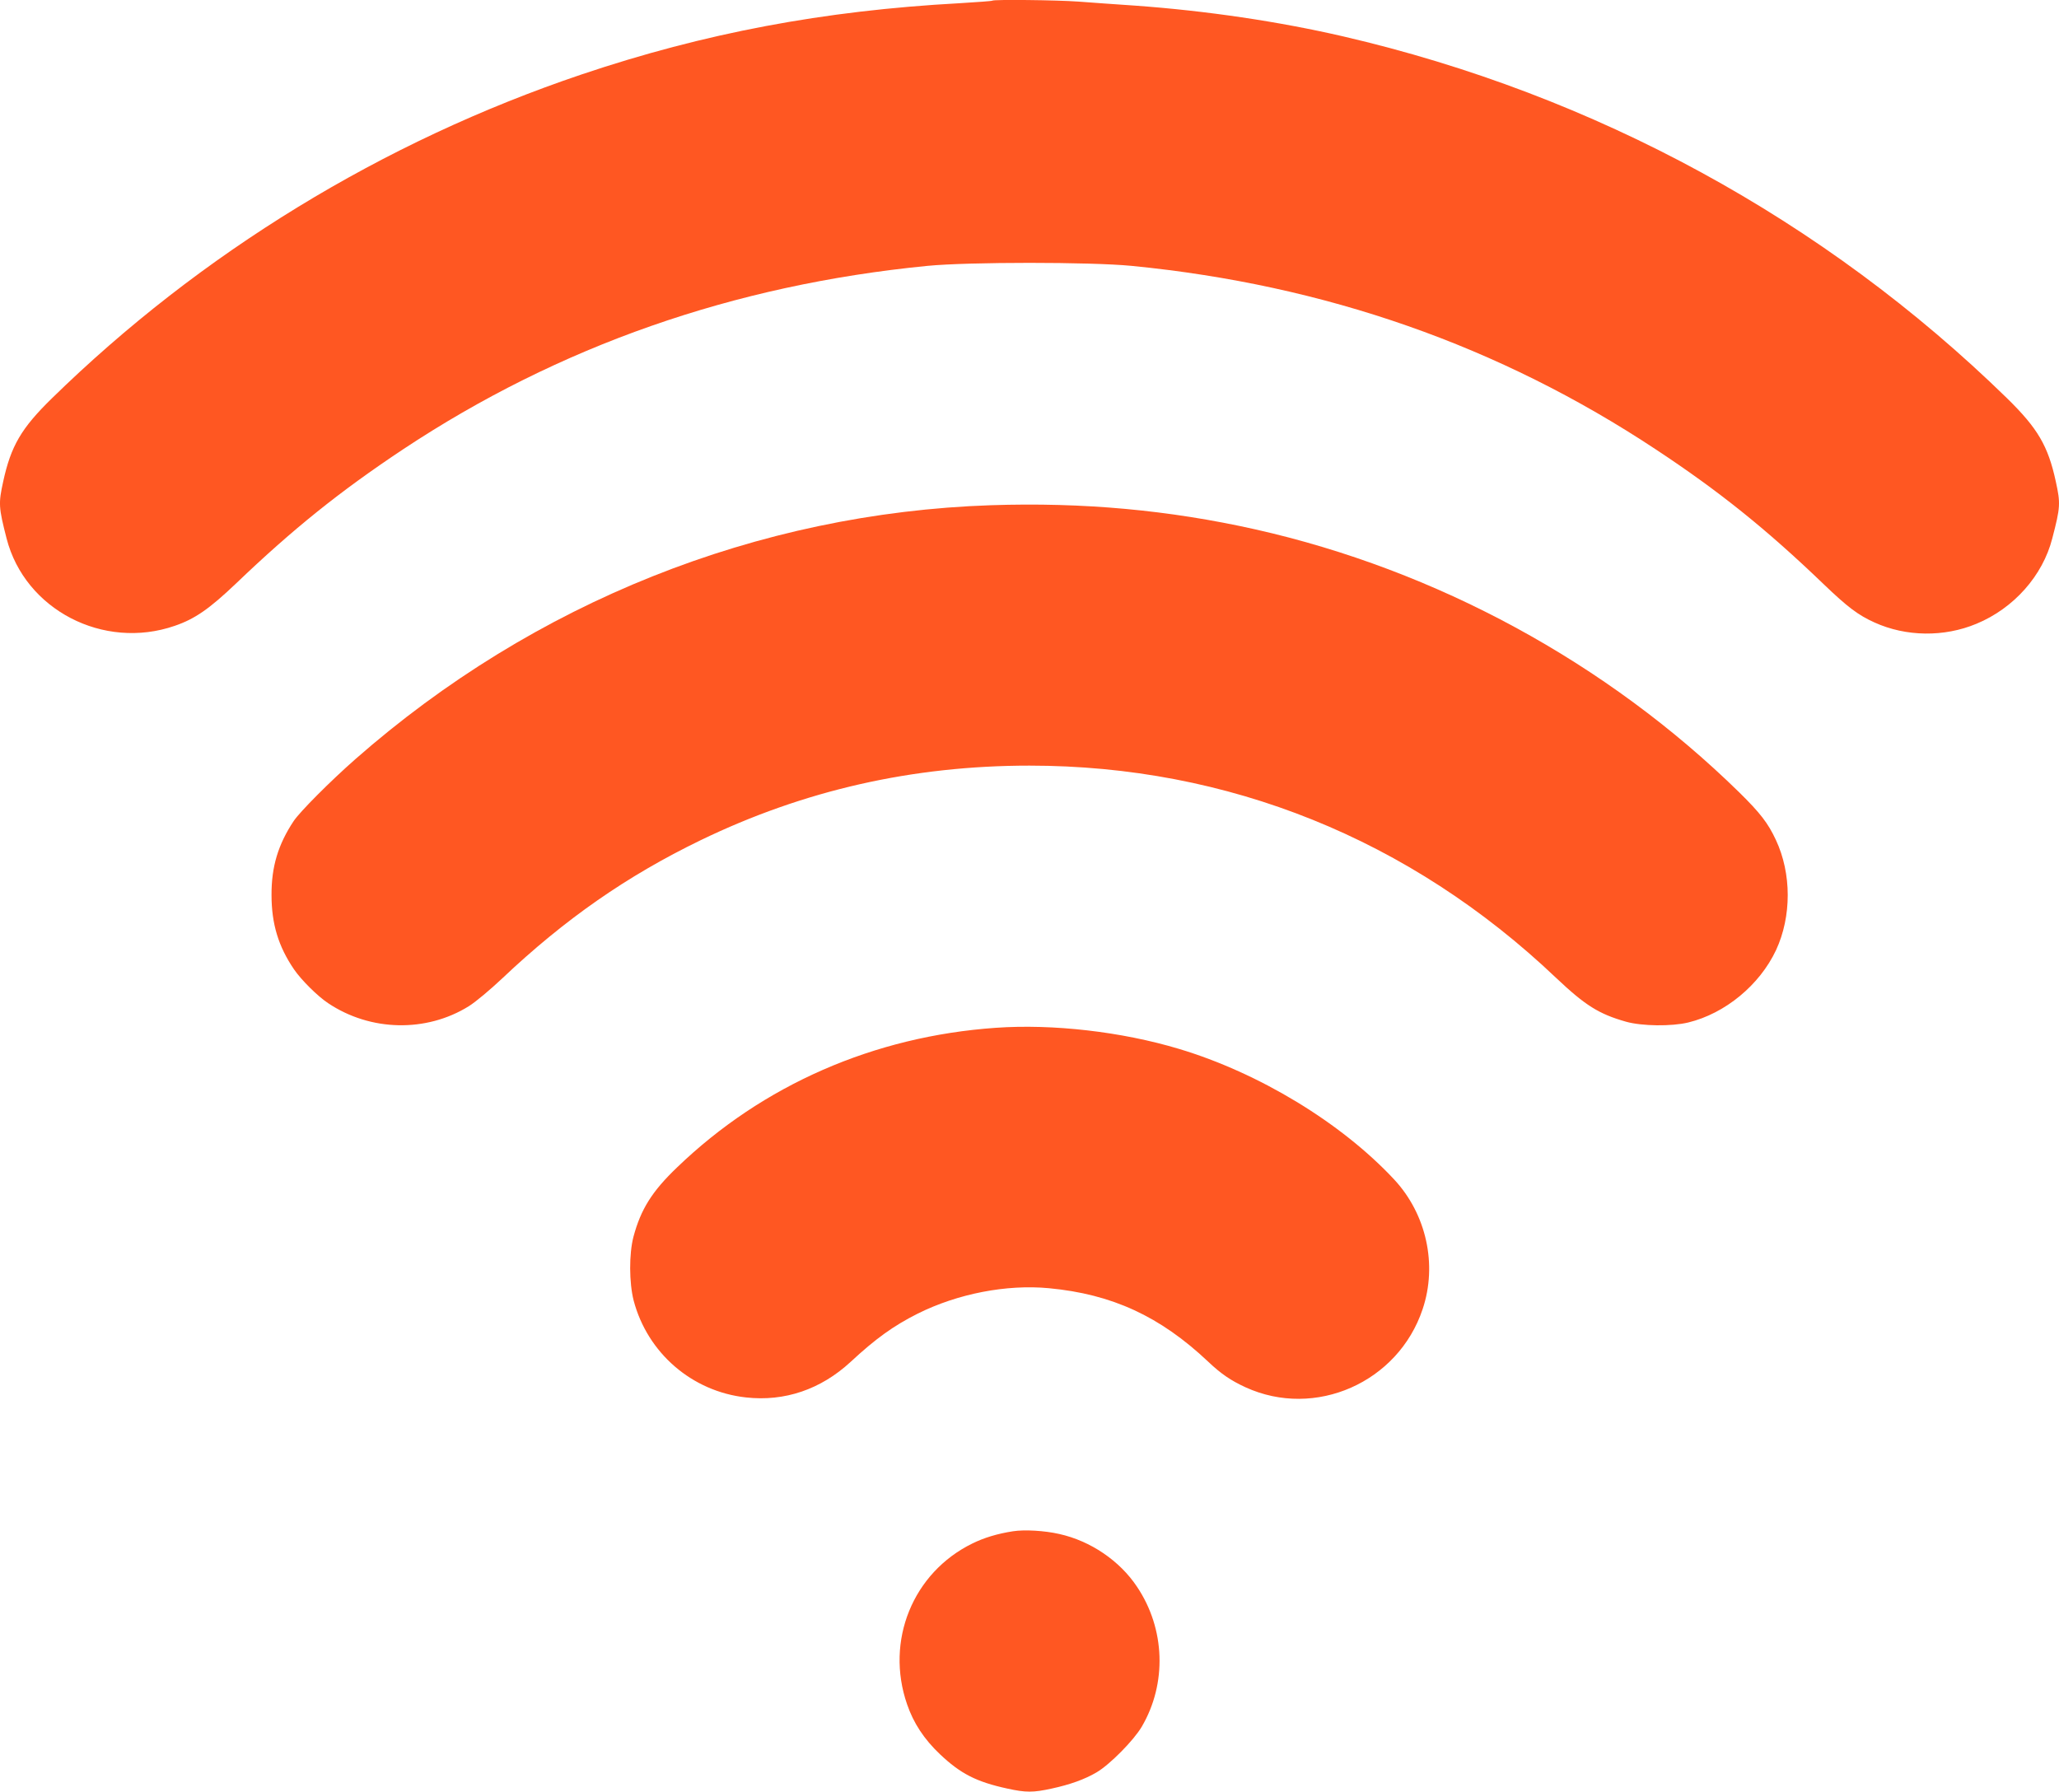
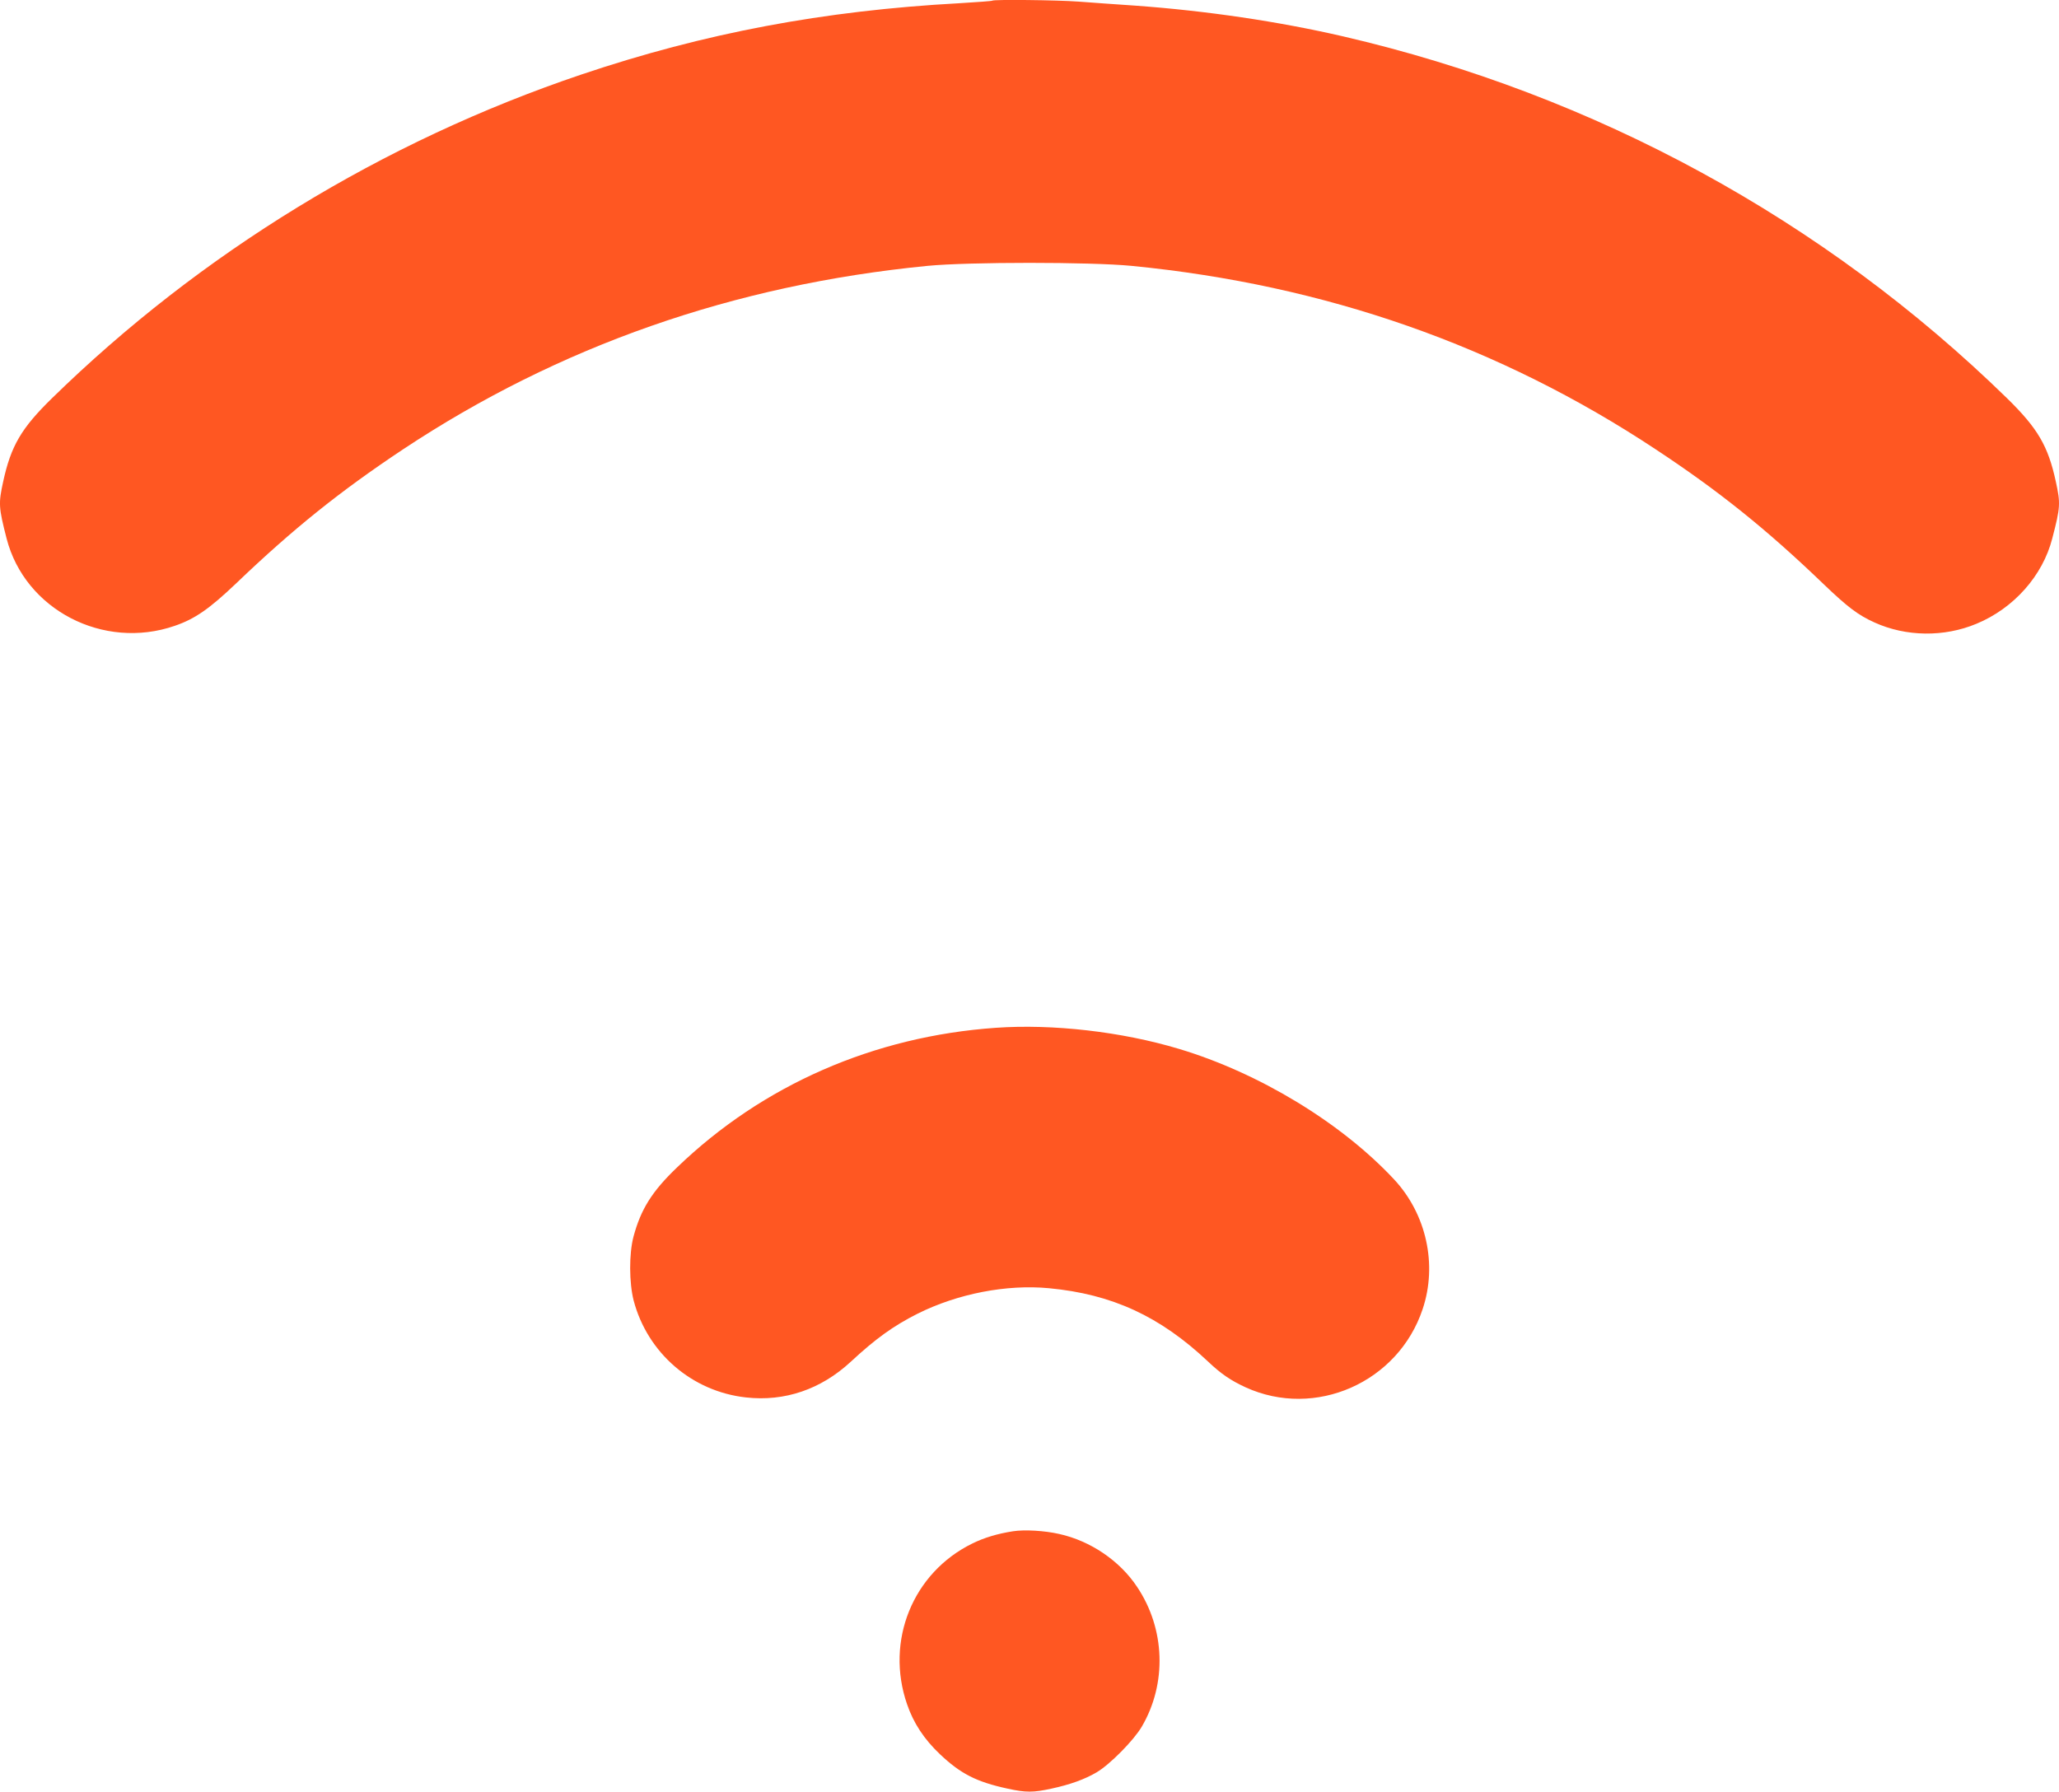
<svg xmlns="http://www.w3.org/2000/svg" version="1.0" width="1280pt" height="1114pt" viewBox="0 0 1280 1114" preserveAspectRatio="xMidYMid meet">
  <g transform="translate(0,1114) scale(0.1,-0.1)" fill="#ff5722" stroke="none">
    <path d="M6169 11136 c-2 -3 -94 -9 -204 -16 -845 -46 -1587 -186 -2350 -443 -1236 -417 -2370 -1111 -3294 -2015 -189 -185 -253 -295 -301 -515 -30 -137 -29 -160 21 -355 114 -443 602 -696 1045 -543 126 43 216 106 382 264 352 337 643 571 1037 833 970 643 2057 1023 3260 1141 258 25 1012 25 1270 0 1204 -118 2286 -497 3260 -1142 392 -259 685 -494 1041 -836 149 -143 215 -193 317 -239 196 -89 433 -92 634 -8 232 96 412 299 471 530 51 195 52 218 22 355 -48 221 -112 330 -303 517 -1138 1111 -2562 1887 -4128 2250 -403 93 -849 159 -1292 191 -117 8 -275 19 -352 25 -137 10 -527 14 -536 6z" />
-     <path d="M6160 7999 c-1451 -49 -2841 -604 -3950 -1578 -158 -139 -344 -326 -384 -385 -97 -146 -139 -285 -138 -461 0 -179 43 -320 140 -462 46 -67 147 -167 212 -210 263 -176 610 -183 874 -19 42 26 135 104 208 173 390 369 775 637 1233 859 643 311 1318 464 2045 464 1233 0 2365 -456 3273 -1319 182 -172 266 -225 435 -273 99 -28 283 -30 387 -5 230 56 444 233 546 450 97 209 97 476 -1 685 -49 105 -97 167 -228 296 -823 806 -1883 1382 -3009 1635 -536 120 -1070 169 -1643 150z" />
    <path d="M6190 4750 c-757 -53 -1448 -355 -1980 -867 -157 -150 -226 -261 -272 -432 -28 -107 -27 -286 1 -396 86 -327 363 -566 698 -603 241 -27 466 50 651 221 155 144 266 224 417 300 249 124 552 183 816 158 392 -37 690 -174 989 -456 81 -77 142 -118 233 -160 433 -198 949 30 1101 486 93 277 23 591 -177 806 -329 353 -841 663 -1338 812 -356 107 -784 156 -1139 131z" />
    <path d="M6298 1620 c-97 -15 -180 -40 -253 -76 -370 -181 -543 -605 -406 -1000 40 -117 106 -217 204 -310 128 -121 226 -172 420 -214 114 -25 160 -25 274 0 116 25 207 58 280 101 82 48 231 199 281 284 157 268 146 608 -29 869 -108 163 -290 286 -484 329 -92 21 -216 28 -287 17z" />
  </g>
</svg>